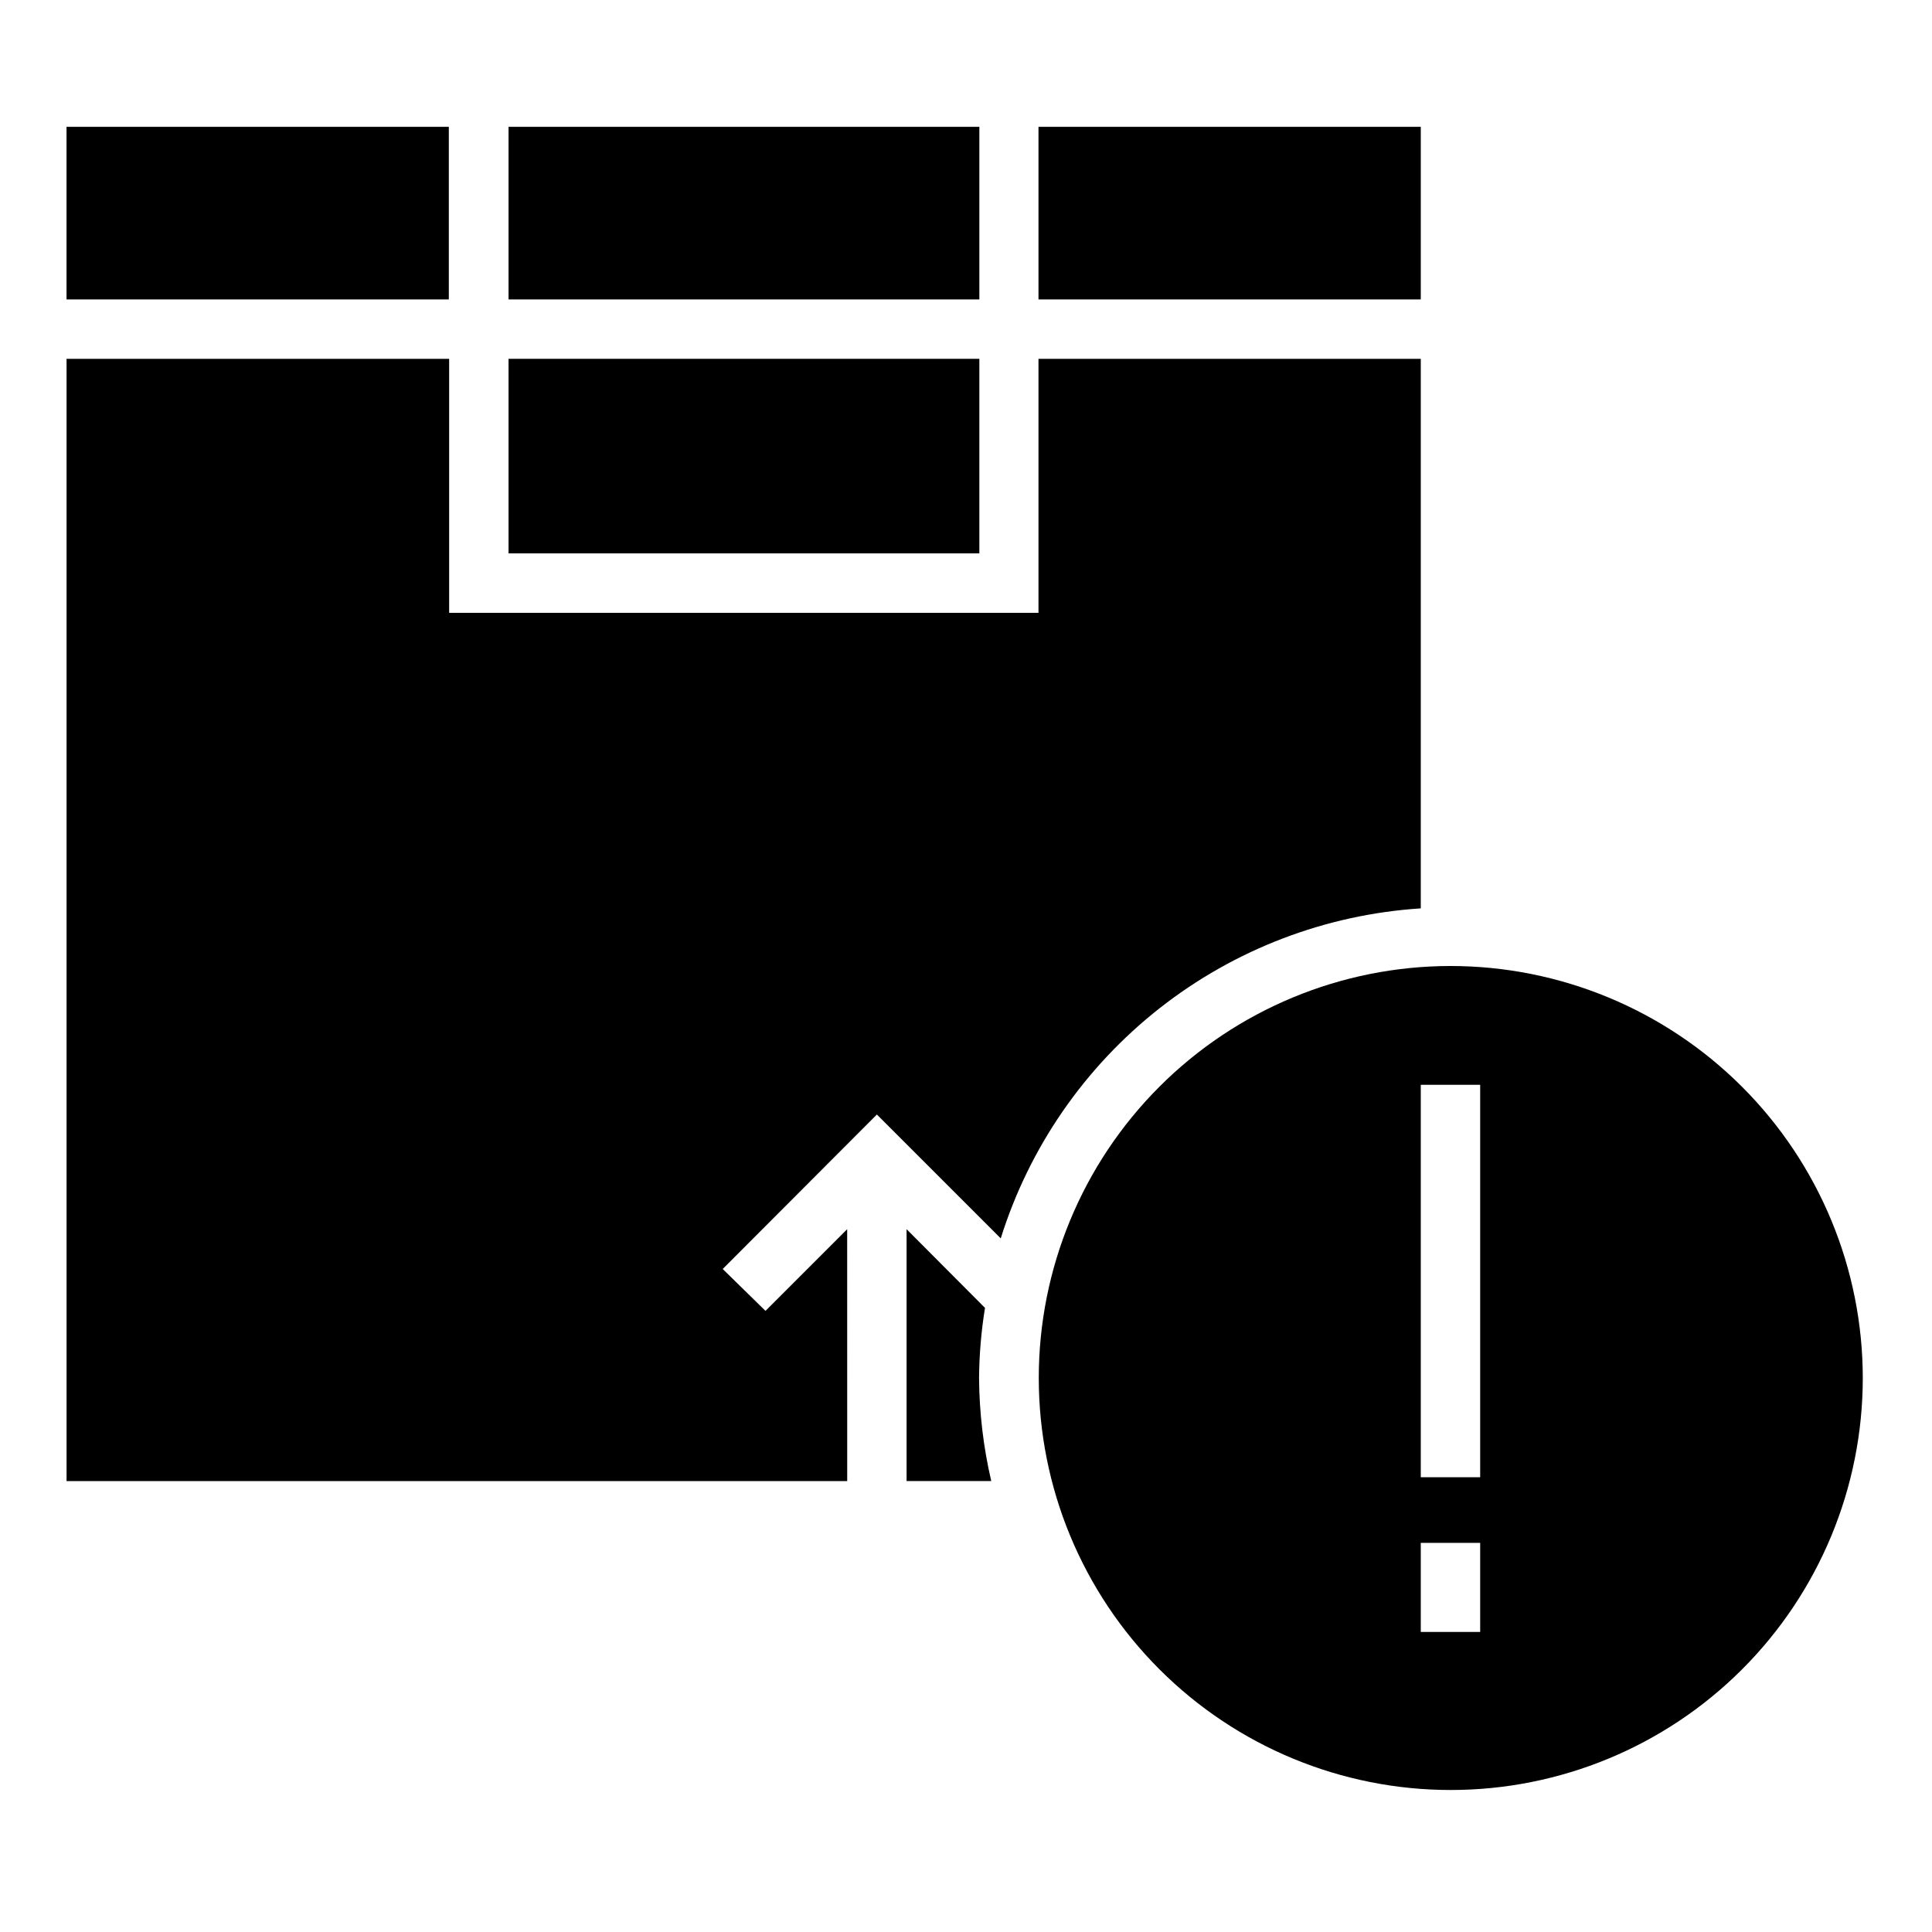
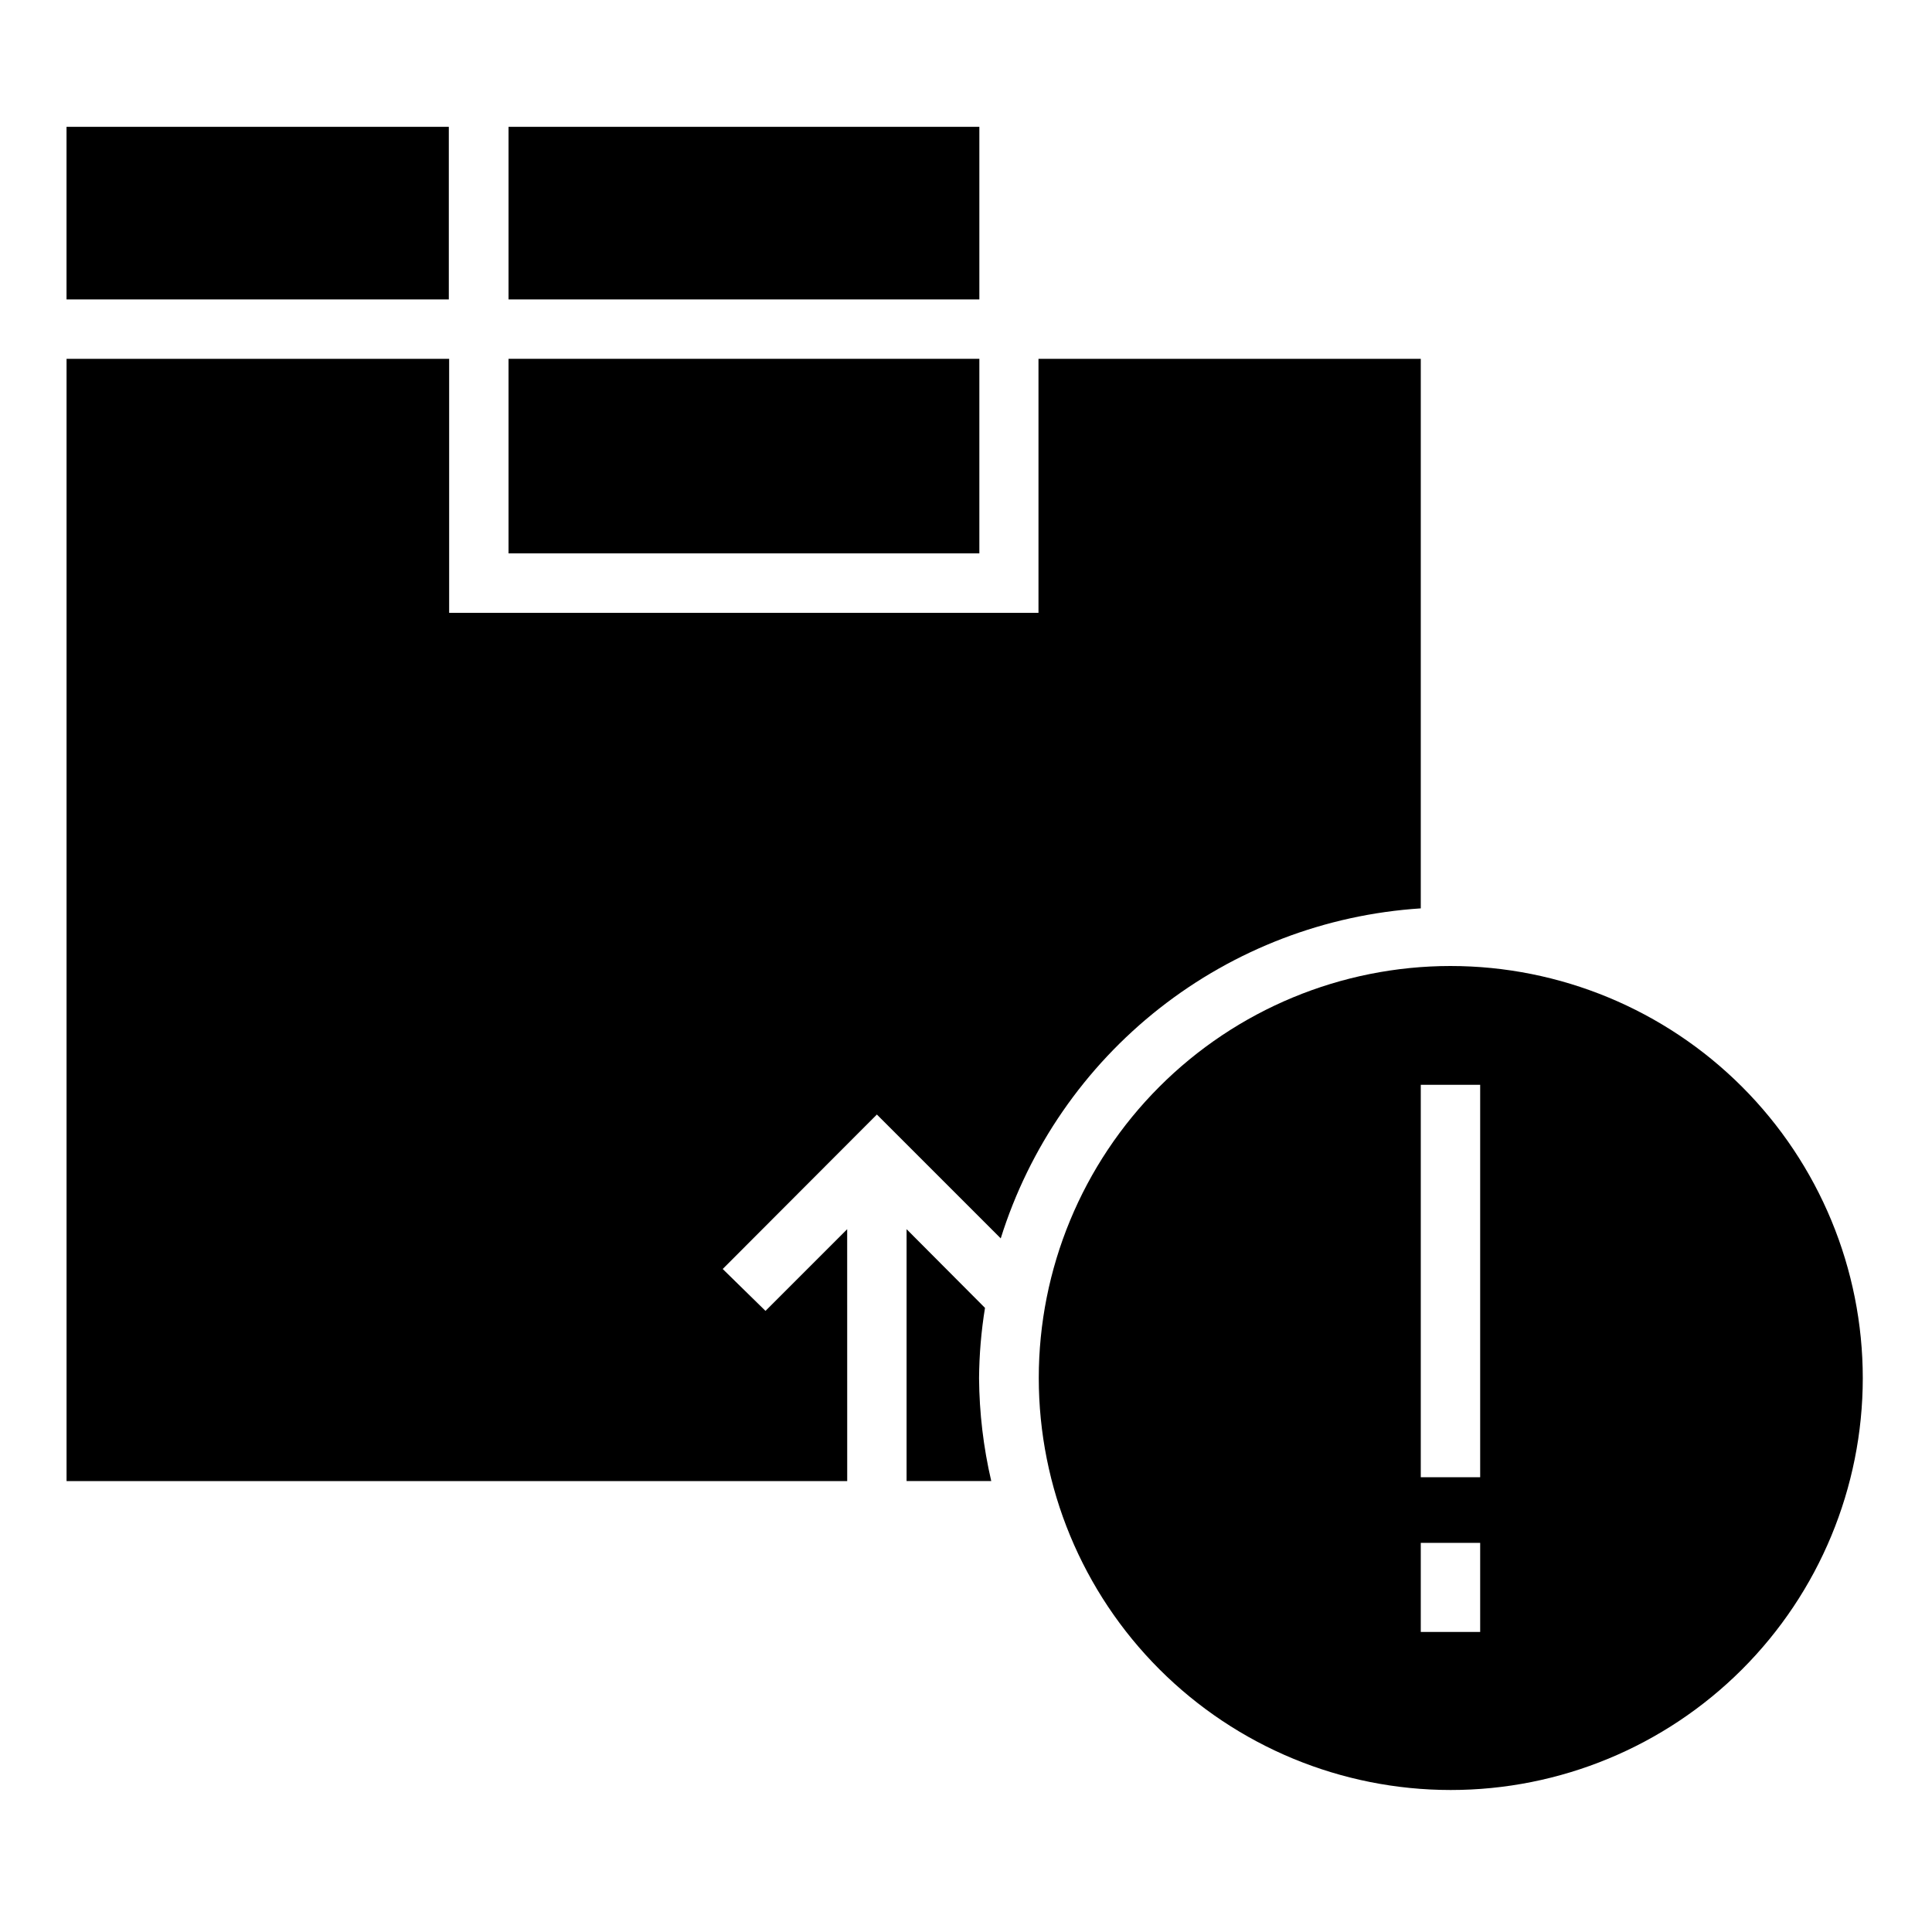
<svg xmlns="http://www.w3.org/2000/svg" fill="#000000" width="800px" height="800px" version="1.1" viewBox="144 144 512 512">
  <g>
    <path d="m368.51 469.75-21.648 21.648-11.336-11.102 40.855-40.934 32.828 32.828-0.004-0.004c7.551-24.113 22.227-45.375 42.094-60.988 19.871-15.613 44.004-24.84 69.219-26.469v-145.63h-101.31v67.305h-156.18v-67.305h-101.39v297.41h206.88z" />
    <path d="m278.77 239.09h124.77v51.562h-124.77z" />
    <path d="m278.77 177.61h124.77v45.738h-124.77z" />
    <path d="m161.63 177.61h101.31v45.738h-101.31z" />
    <path d="m528.39 400c-28.949 0.02-56.703 11.535-77.164 32.016-20.461 20.48-31.949 48.246-31.941 77.195 0.008 28.949 11.508 56.707 31.98 77.18 20.469 20.469 48.23 31.973 77.18 31.977 28.945 0.008 56.715-11.48 77.191-31.941 20.48-20.461 31.996-48.215 32.02-77.164 0-28.977-11.512-56.77-32.004-77.262-20.492-20.488-48.281-32-77.262-32zm7.871 176.49h-15.742v-23.617h15.742zm0-41.012h-15.742v-103.99h15.742z" />
-     <path d="m419.21 177.61h101.31v45.738h-101.31z" />
    <path d="m403.46 509.26c0.047-6.25 0.574-12.488 1.574-18.656l-20.781-20.859v66.754h22.438c-2.078-8.934-3.16-18.066-3.231-27.238z" />
  </g>
</svg>